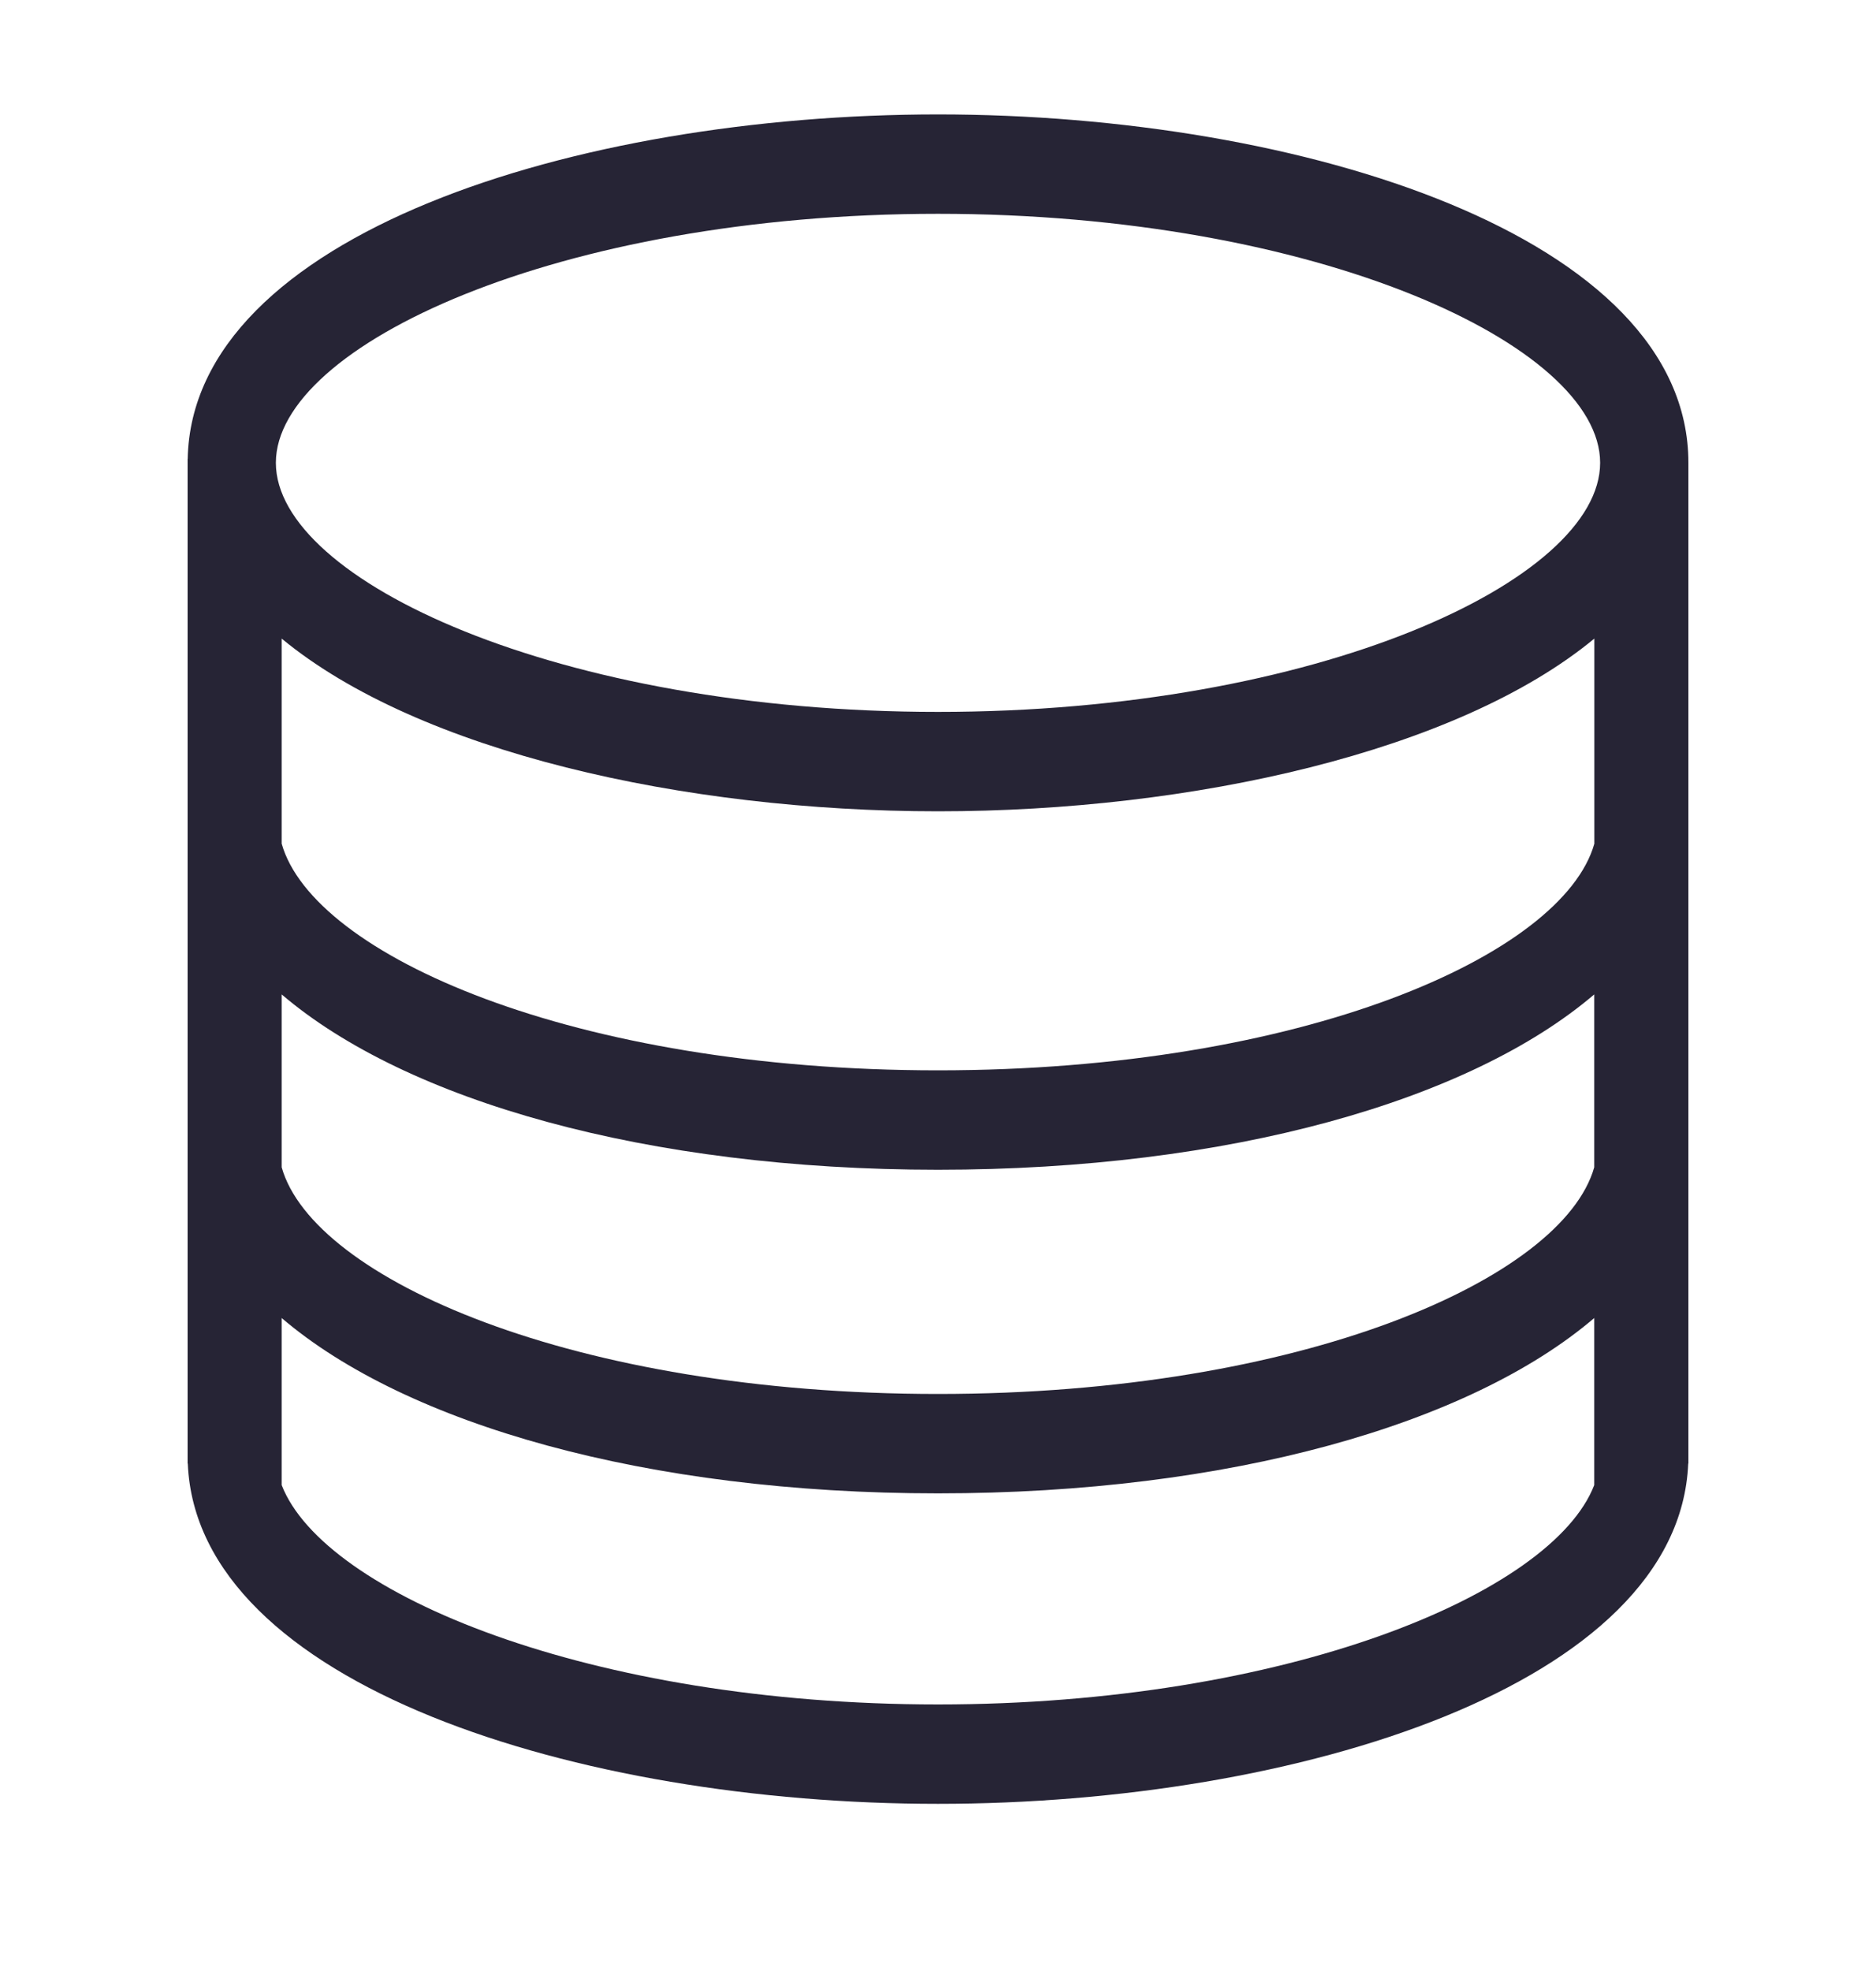
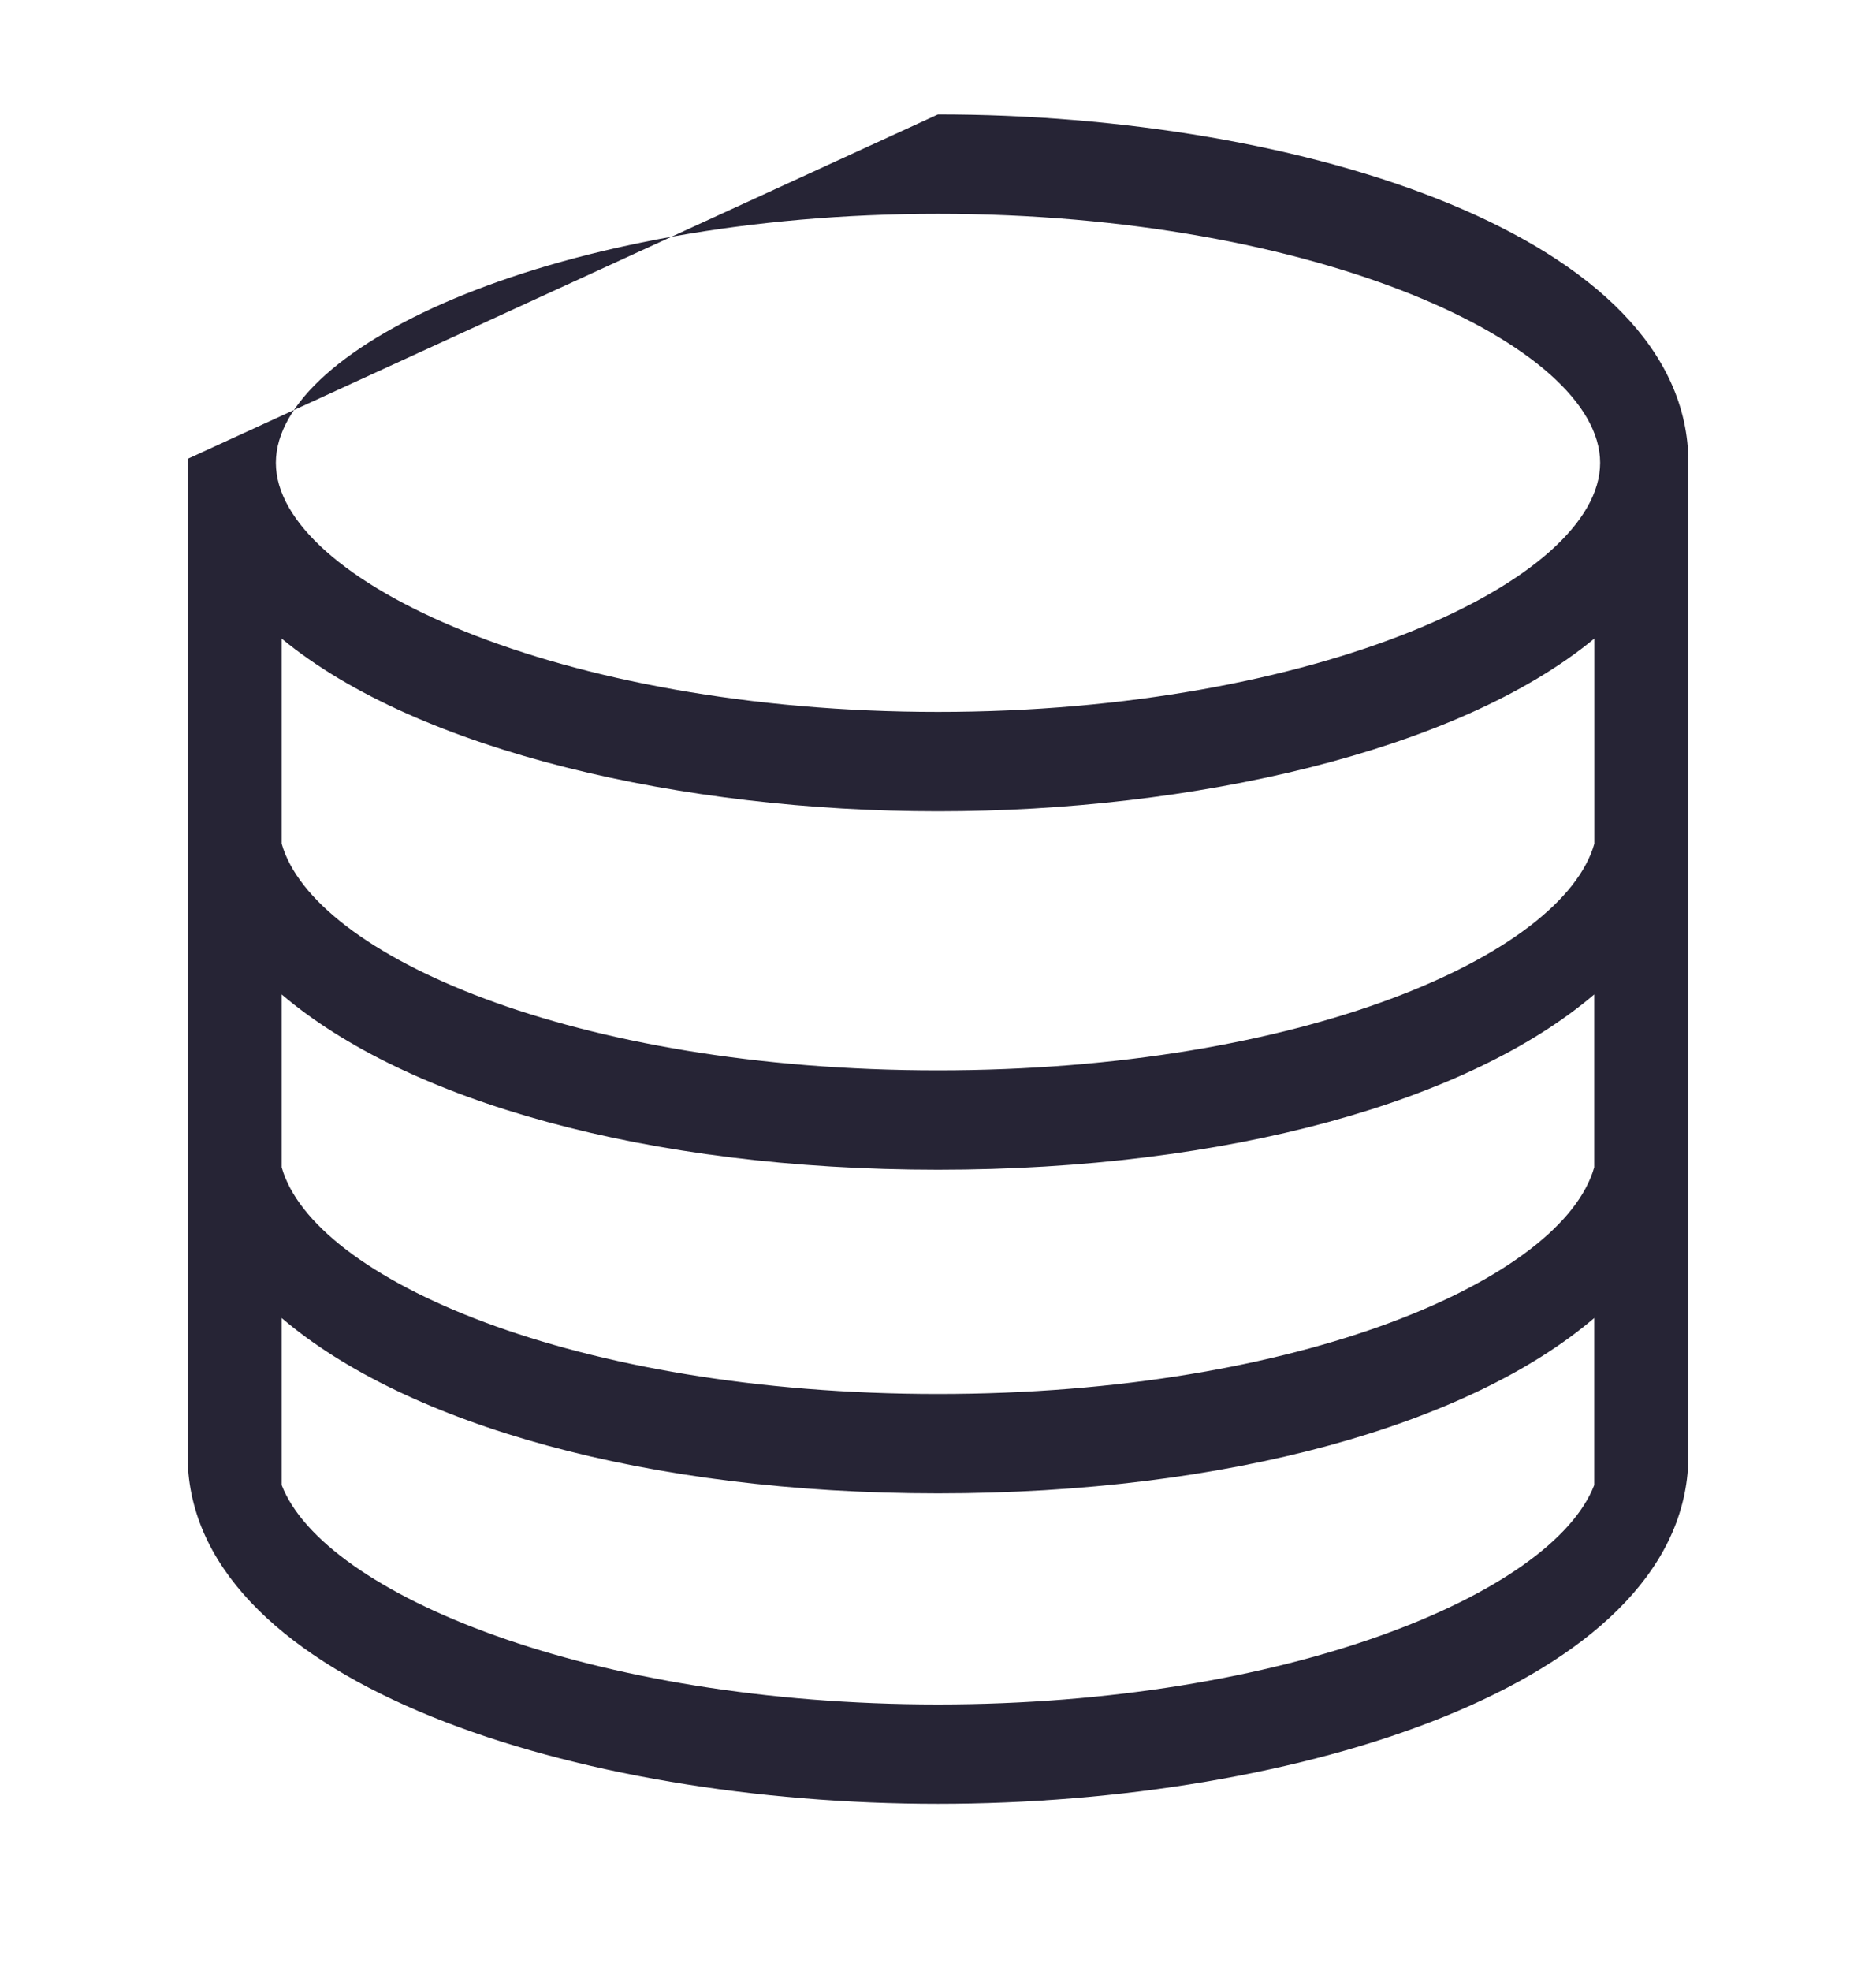
<svg xmlns="http://www.w3.org/2000/svg" width="20" height="21" viewBox="0 0 20 21" fill="none">
-   <path d="M18 4.931C18 2.52 13.878 1.219 10 1.219C6.144 1.219 2.048 2.505 2.001 4.889L2 4.889V15.593L2.002 15.594C2.101 17.949 6.169 19.219 10 19.219C13.831 19.219 17.899 17.949 17.998 15.594L18 15.593V4.942H18C18 4.939 18 4.935 18 4.931ZM3.003 10.595C4.331 11.728 6.895 12.463 10 12.463C13.105 12.463 15.668 11.728 16.996 10.595V12.437C16.66 13.624 13.881 14.852 10 14.852C6.118 14.852 3.338 13.624 3.003 12.437V10.595ZM16.997 8.99C16.66 10.177 13.881 11.404 10 11.404C6.118 11.404 3.338 10.176 3.003 8.989V6.804C4.462 8.009 7.29 8.644 10 8.644C12.71 8.644 15.538 8.009 16.997 6.804V8.99ZM10 2.278C14.04 2.278 17.059 3.679 17.059 4.931C17.059 6.184 14.04 7.585 10 7.585C5.96 7.585 2.941 6.184 2.941 4.931C2.941 3.679 5.96 2.278 10 2.278ZM10 18.16C6.298 18.16 3.454 16.984 3.003 15.823V14.043C4.331 15.176 6.895 15.911 10 15.911C13.105 15.911 15.668 15.176 16.996 14.043V15.823C16.547 16.984 13.702 18.16 10 18.16Z" fill="#262435" />
+   <path d="M18 4.931C18 2.52 13.878 1.219 10 1.219L2 4.889V15.593L2.002 15.594C2.101 17.949 6.169 19.219 10 19.219C13.831 19.219 17.899 17.949 17.998 15.594L18 15.593V4.942H18C18 4.939 18 4.935 18 4.931ZM3.003 10.595C4.331 11.728 6.895 12.463 10 12.463C13.105 12.463 15.668 11.728 16.996 10.595V12.437C16.66 13.624 13.881 14.852 10 14.852C6.118 14.852 3.338 13.624 3.003 12.437V10.595ZM16.997 8.99C16.66 10.177 13.881 11.404 10 11.404C6.118 11.404 3.338 10.176 3.003 8.989V6.804C4.462 8.009 7.29 8.644 10 8.644C12.71 8.644 15.538 8.009 16.997 6.804V8.99ZM10 2.278C14.04 2.278 17.059 3.679 17.059 4.931C17.059 6.184 14.04 7.585 10 7.585C5.96 7.585 2.941 6.184 2.941 4.931C2.941 3.679 5.96 2.278 10 2.278ZM10 18.16C6.298 18.16 3.454 16.984 3.003 15.823V14.043C4.331 15.176 6.895 15.911 10 15.911C13.105 15.911 15.668 15.176 16.996 14.043V15.823C16.547 16.984 13.702 18.16 10 18.16Z" fill="#262435" />
</svg>